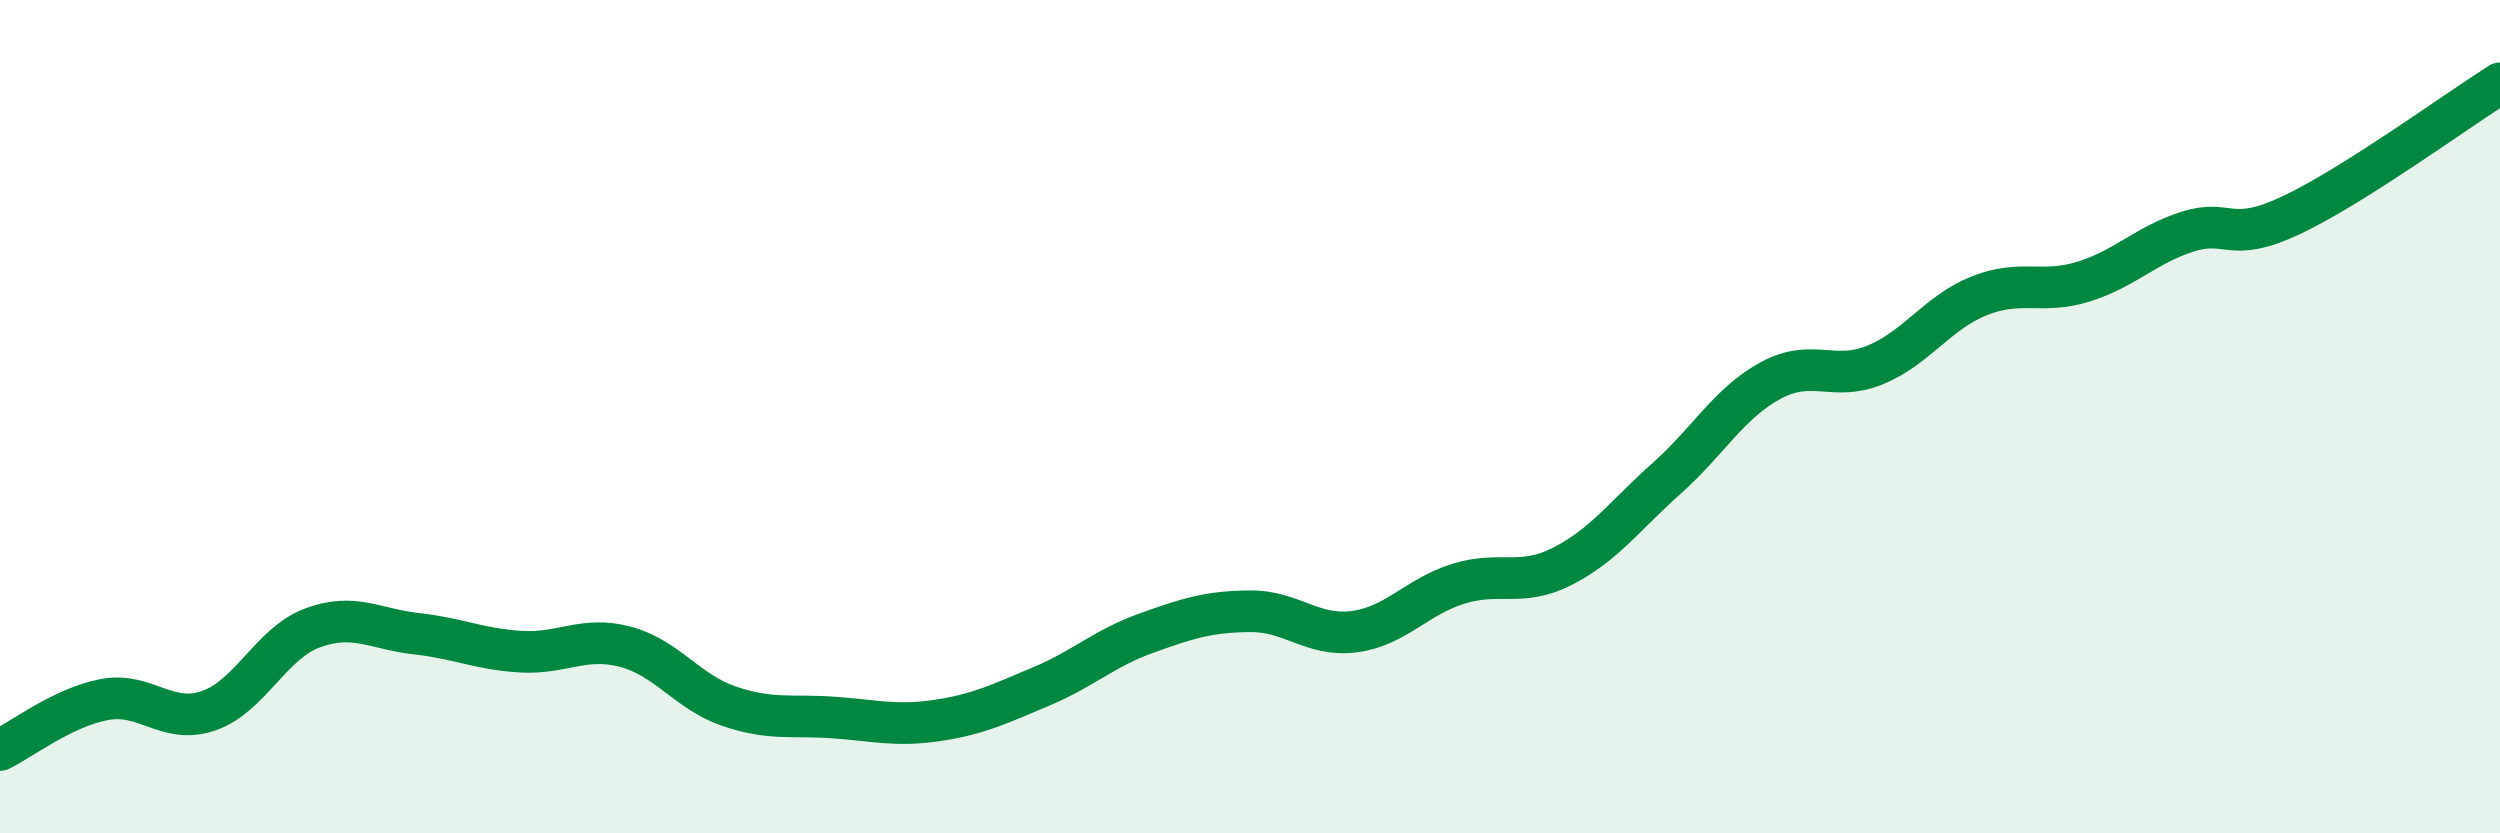
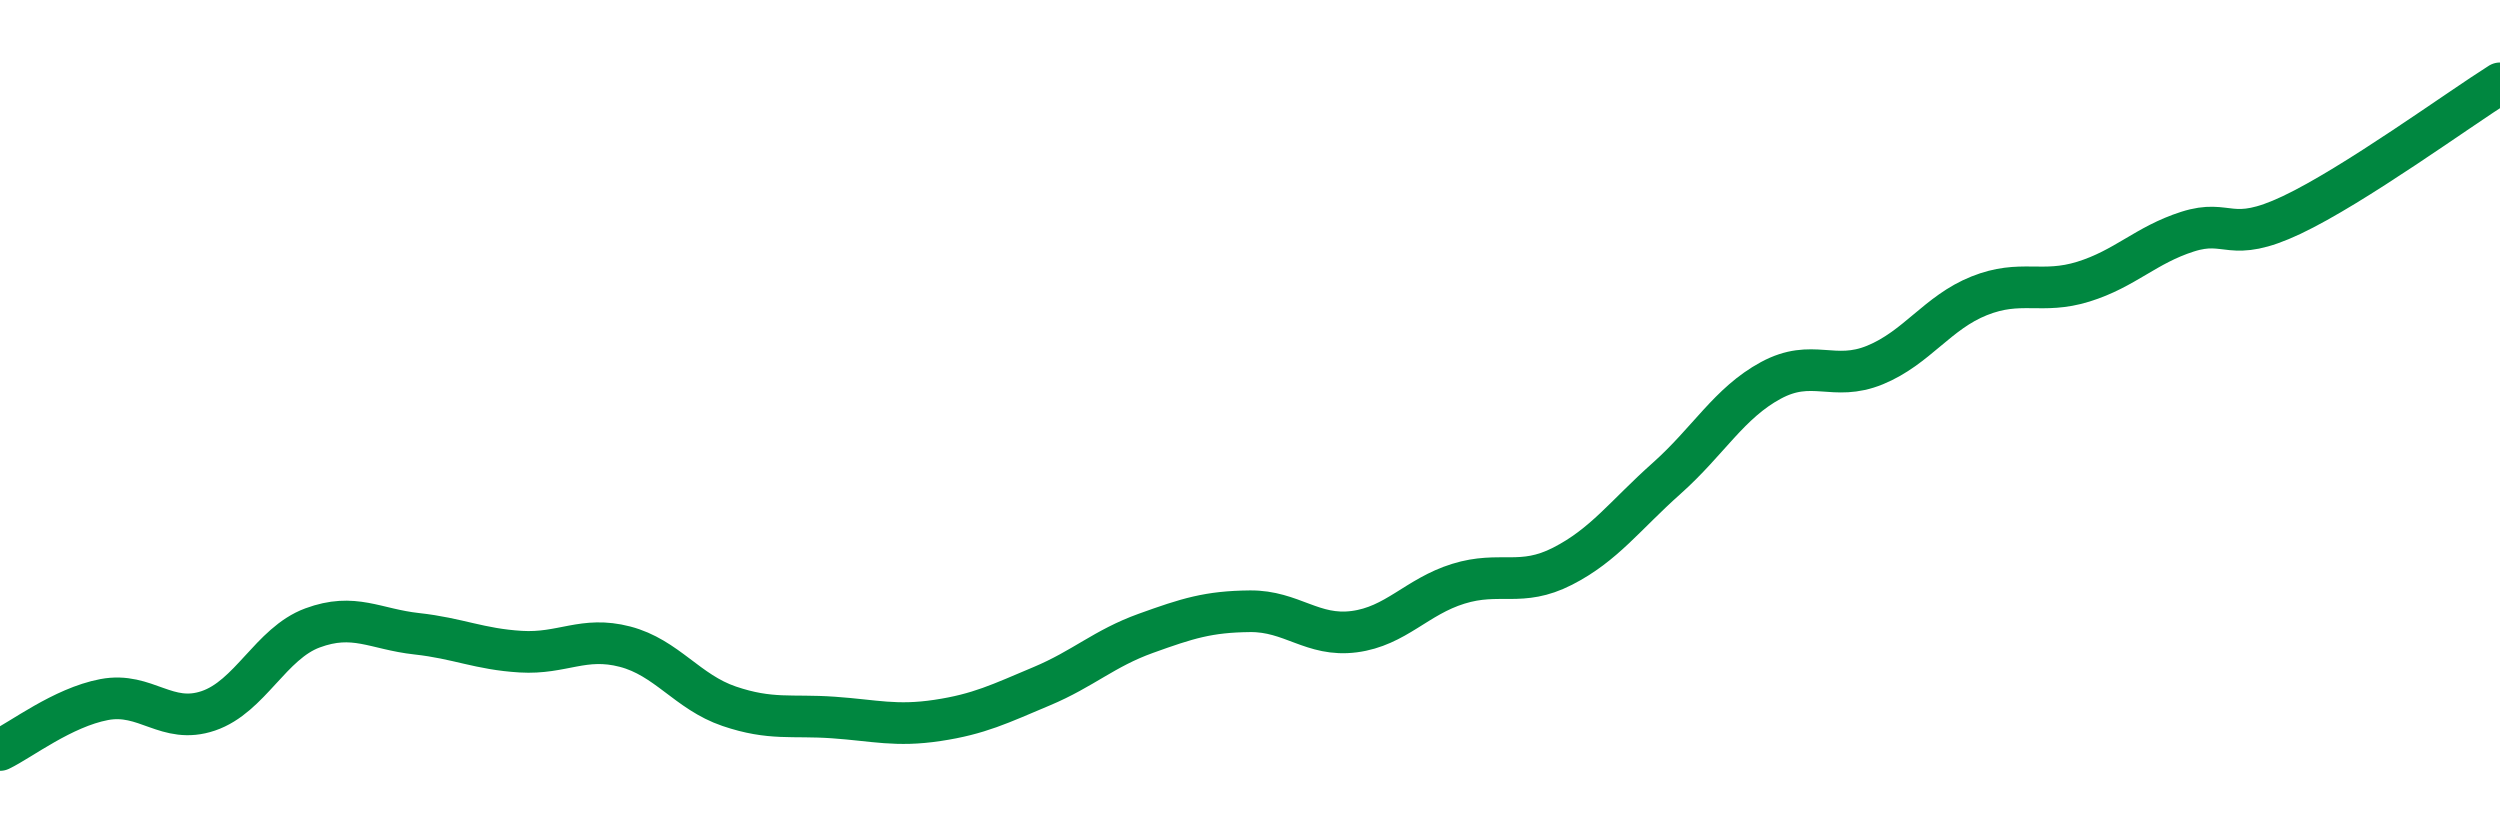
<svg xmlns="http://www.w3.org/2000/svg" width="60" height="20" viewBox="0 0 60 20">
-   <path d="M 0,18 C 0.5,17.76 1.5,16.98 2.5,16.79 C 3.5,16.6 4,17.4 5,17.06 C 6,16.72 6.5,15.44 7.5,15.07 C 8.5,14.7 9,15.1 10,15.21 C 11,15.32 11.5,15.58 12.5,15.64 C 13.5,15.7 14,15.26 15,15.52 C 16,15.78 16.5,16.61 17.5,16.95 C 18.5,17.29 19,17.15 20,17.22 C 21,17.29 21.5,17.44 22.5,17.29 C 23.5,17.14 24,16.89 25,16.47 C 26,16.05 26.5,15.56 27.5,15.2 C 28.5,14.84 29,14.68 30,14.67 C 31,14.66 31.5,15.29 32.5,15.16 C 33.5,15.03 34,14.32 35,14.01 C 36,13.7 36.5,14.1 37.5,13.59 C 38.5,13.08 39,12.37 40,11.48 C 41,10.59 41.5,9.67 42.5,9.13 C 43.5,8.59 44,9.17 45,8.76 C 46,8.35 46.5,7.5 47.5,7.1 C 48.5,6.7 49,7.07 50,6.76 C 51,6.45 51.5,5.88 52.5,5.56 C 53.5,5.24 53.5,5.87 55,5.16 C 56.5,4.45 59,2.63 60,2L60 20L0 20Z" fill="#008740" opacity="0.1" stroke-linecap="round" stroke-linejoin="round" />
  <path d="M 0,18 C 0.5,17.76 1.5,16.98 2.5,16.79 C 3.5,16.6 4,17.4 5,17.06 C 6,16.72 6.5,15.44 7.5,15.07 C 8.5,14.7 9,15.1 10,15.21 C 11,15.32 11.5,15.58 12.5,15.64 C 13.5,15.7 14,15.26 15,15.52 C 16,15.78 16.5,16.61 17.5,16.95 C 18.5,17.29 19,17.15 20,17.22 C 21,17.29 21.5,17.44 22.5,17.29 C 23.5,17.14 24,16.89 25,16.47 C 26,16.05 26.5,15.56 27.5,15.2 C 28.5,14.84 29,14.68 30,14.67 C 31,14.66 31.5,15.29 32.5,15.16 C 33.5,15.03 34,14.32 35,14.01 C 36,13.7 36.5,14.1 37.5,13.59 C 38.5,13.08 39,12.37 40,11.48 C 41,10.59 41.5,9.67 42.5,9.13 C 43.5,8.59 44,9.17 45,8.76 C 46,8.35 46.5,7.5 47.5,7.1 C 48.5,6.7 49,7.07 50,6.76 C 51,6.45 51.5,5.88 52.5,5.56 C 53.5,5.24 53.5,5.87 55,5.16 C 56.5,4.45 59,2.63 60,2" stroke="#008740" stroke-width="1" fill="none" stroke-linecap="round" stroke-linejoin="round" />
</svg>